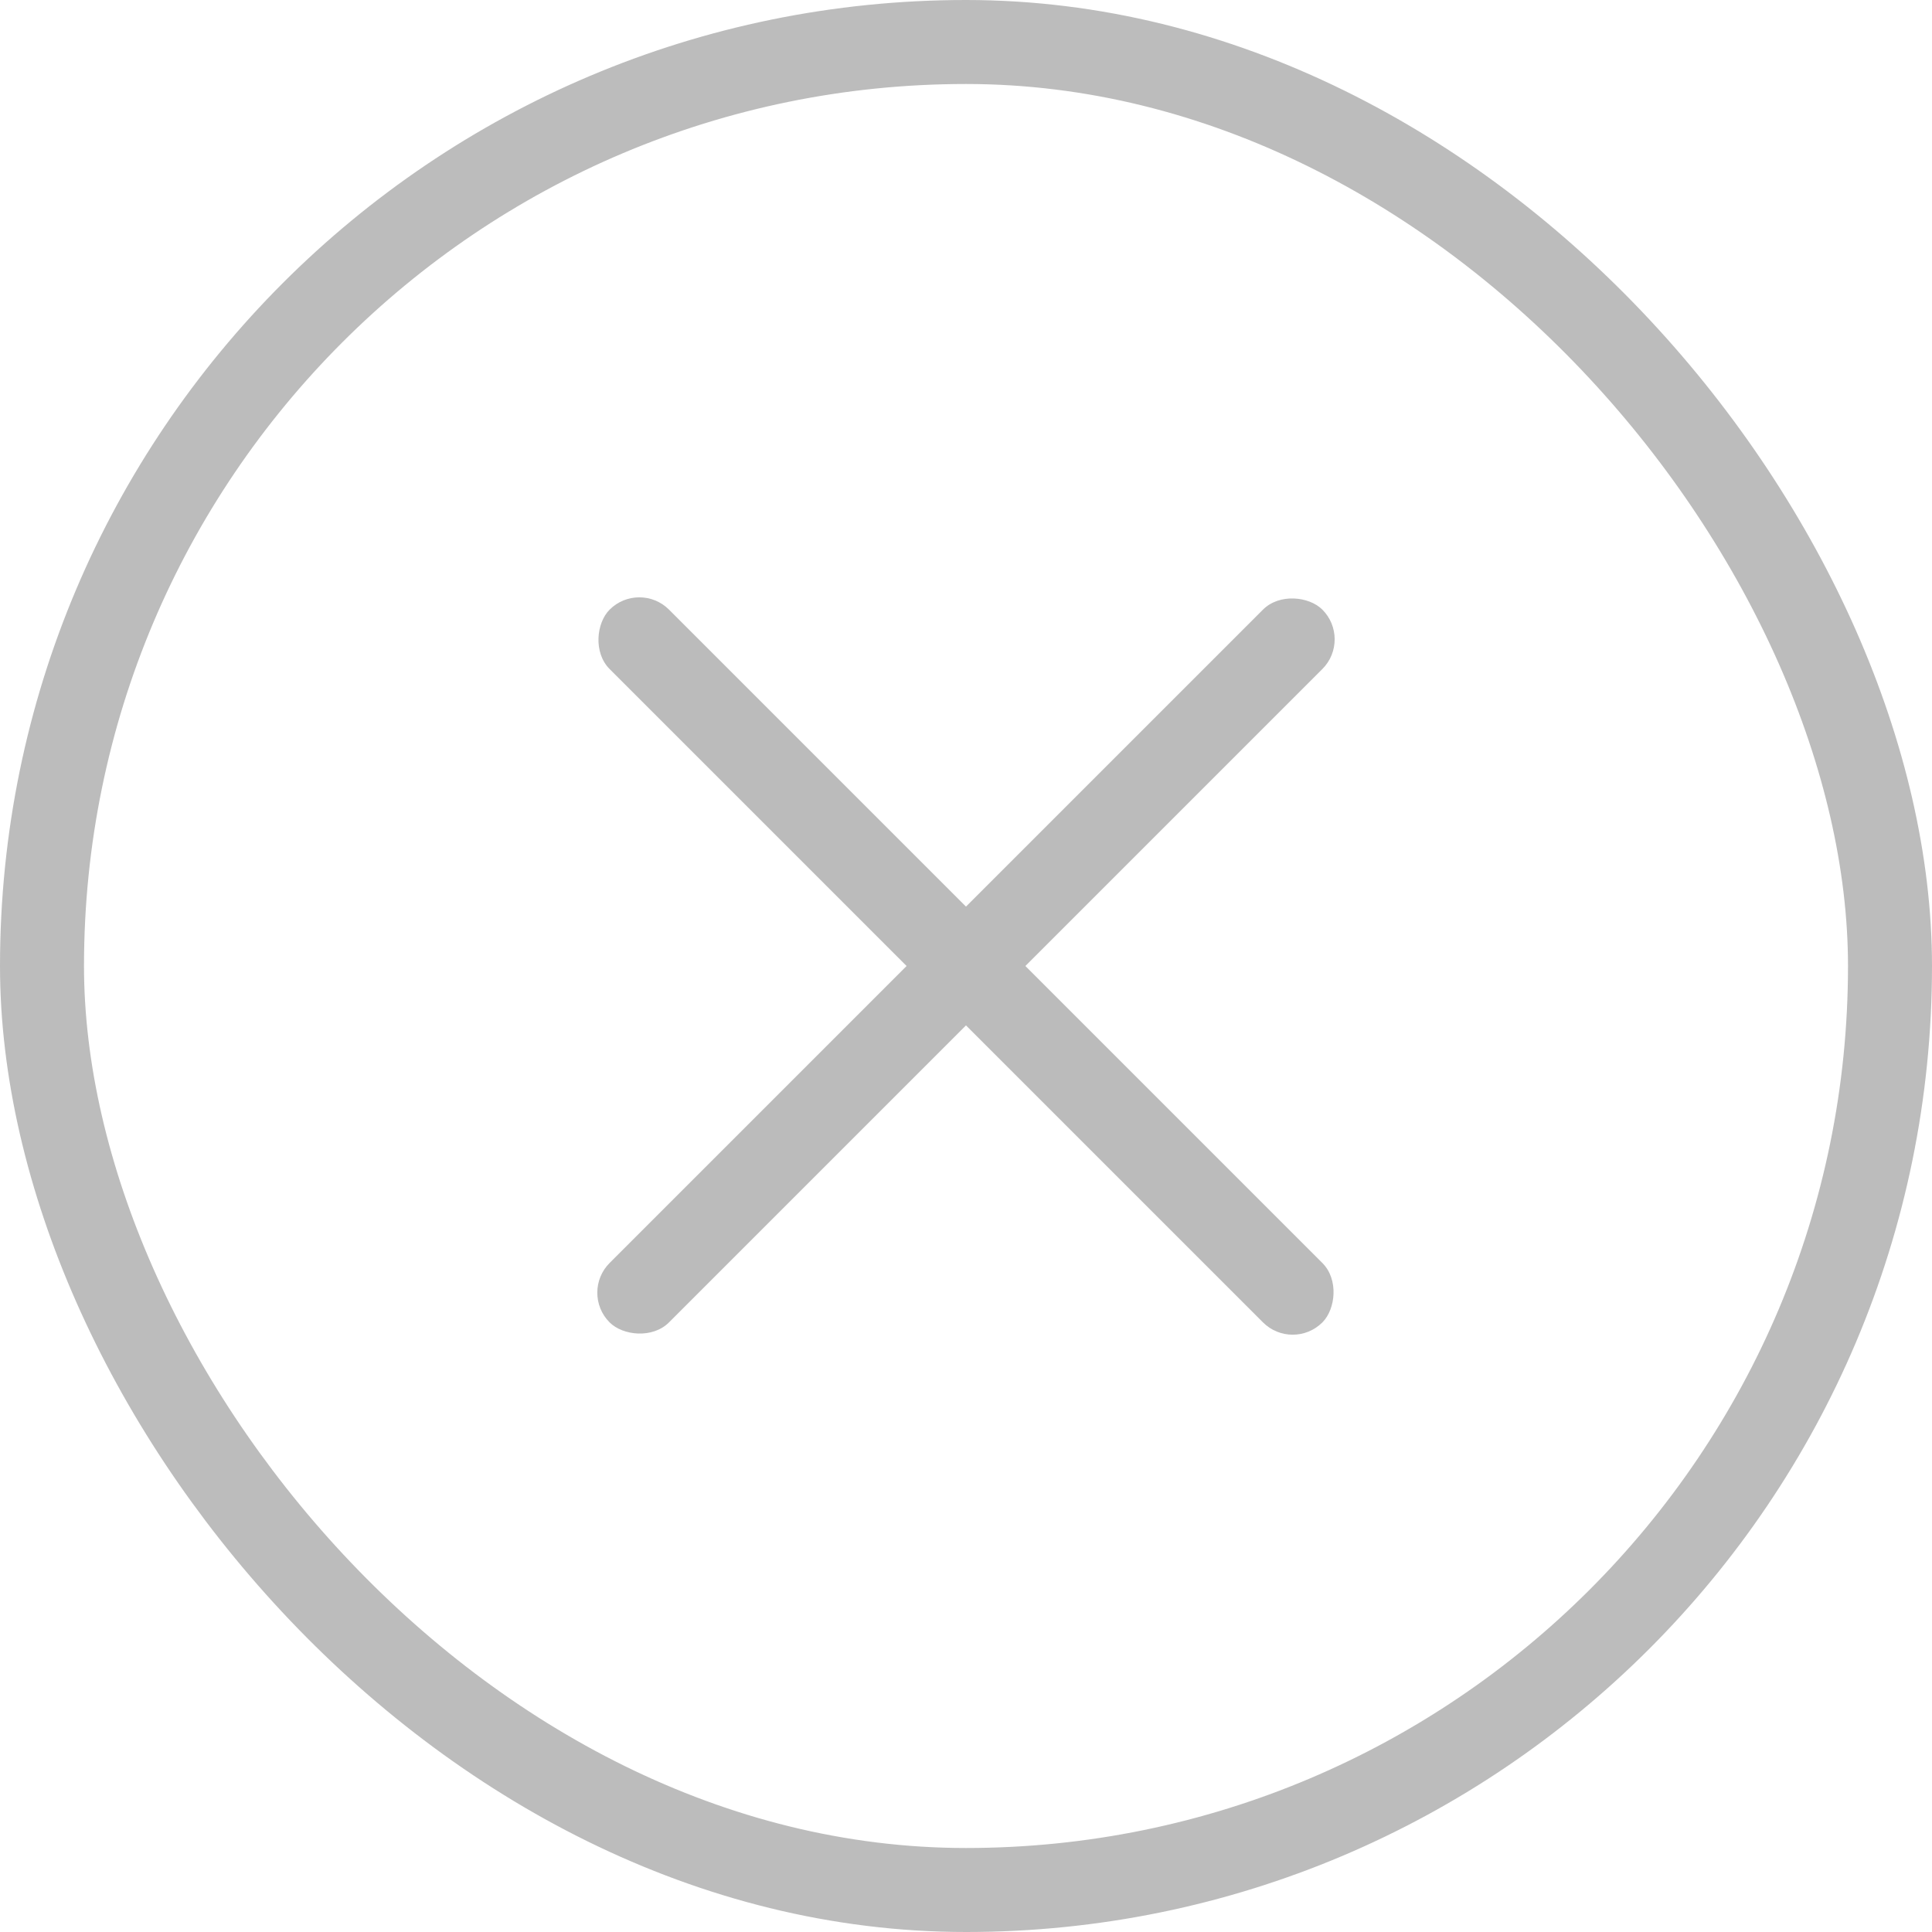
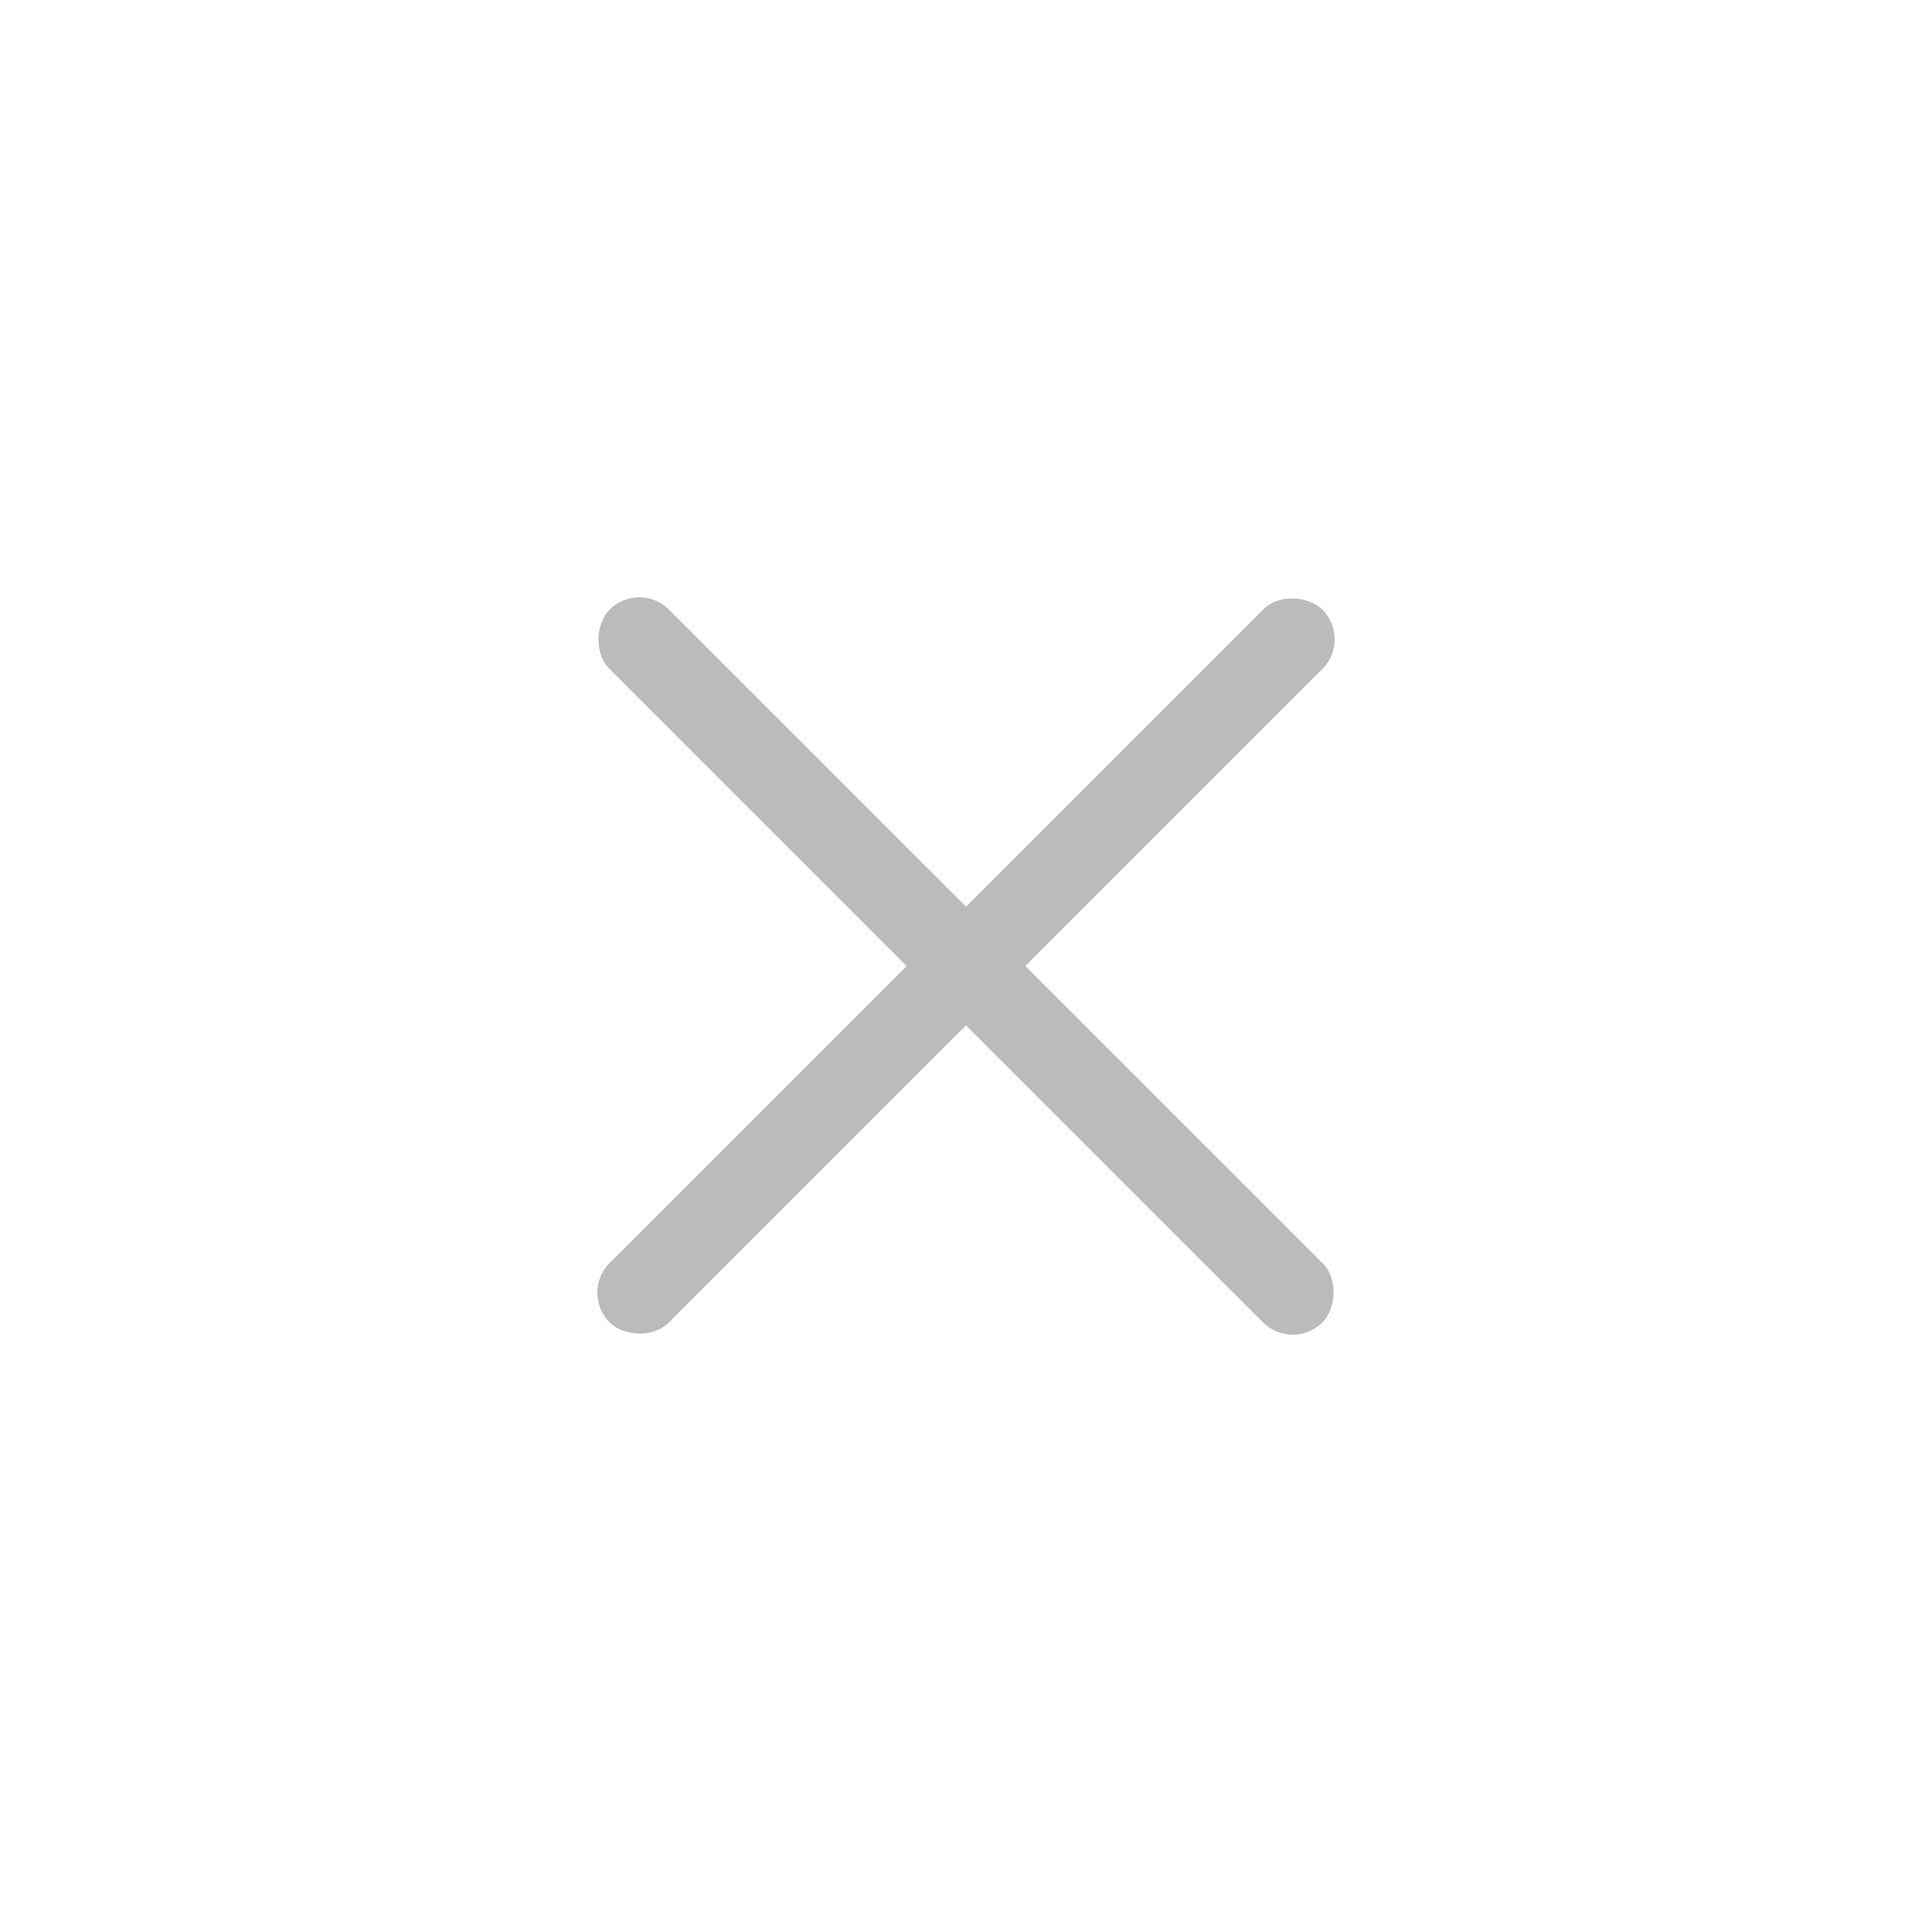
<svg xmlns="http://www.w3.org/2000/svg" width="46" height="46" viewBox="0 0 46 46">
  <g id="Group_102" data-name="Group 102" transform="translate(-298 -15)">
    <g id="Rectangle_4" data-name="Rectangle 4" transform="translate(298 15)" fill="none" stroke="#1f1f1f" stroke-width="2" opacity="0.3">
-       <rect width="46" height="46" rx="23" stroke="none" />
-       <rect x="1" y="1" width="44" height="44" rx="22" fill="none" />
-     </g>
+       </g>
    <rect id="Rectangle_108" data-name="Rectangle 108" width="24" height="2" rx="1" transform="translate(313.222 28.808) rotate(45)" fill="#bbb" />
    <rect id="Rectangle_135" data-name="Rectangle 135" width="24" height="2" rx="1" transform="translate(330.192 30.222) rotate(135)" fill="#bbb" />
  </g>
</svg>